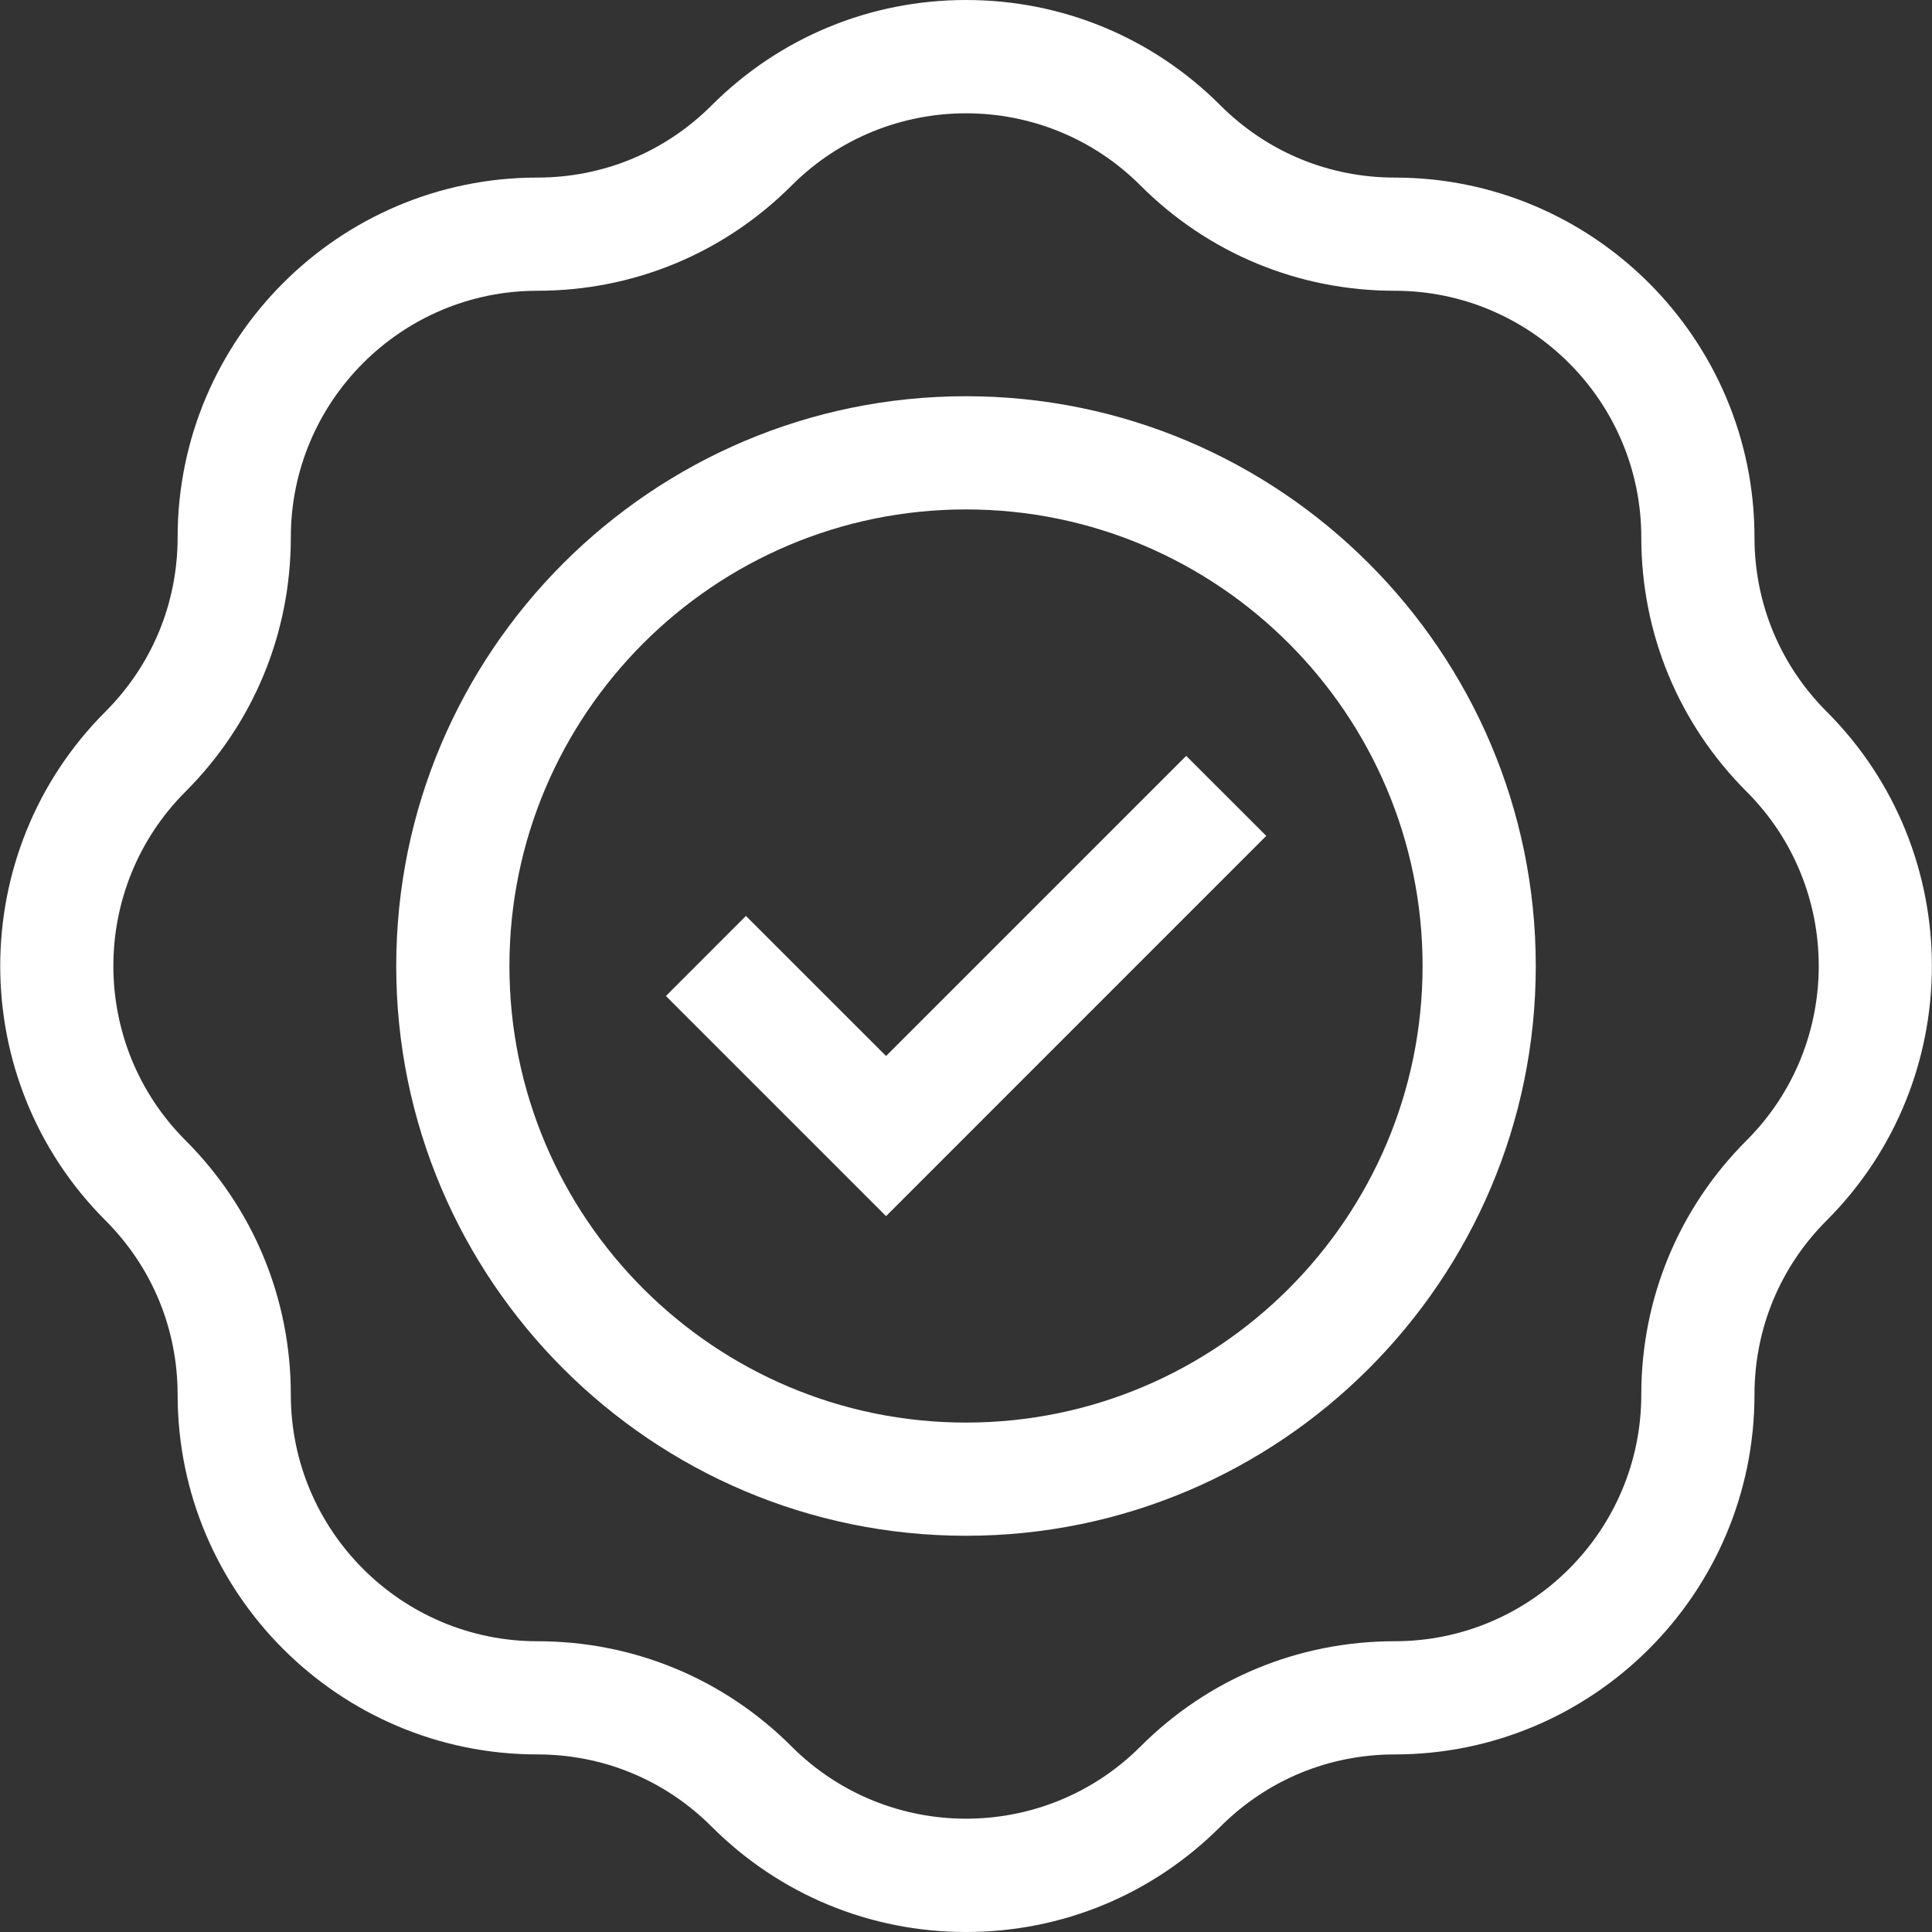
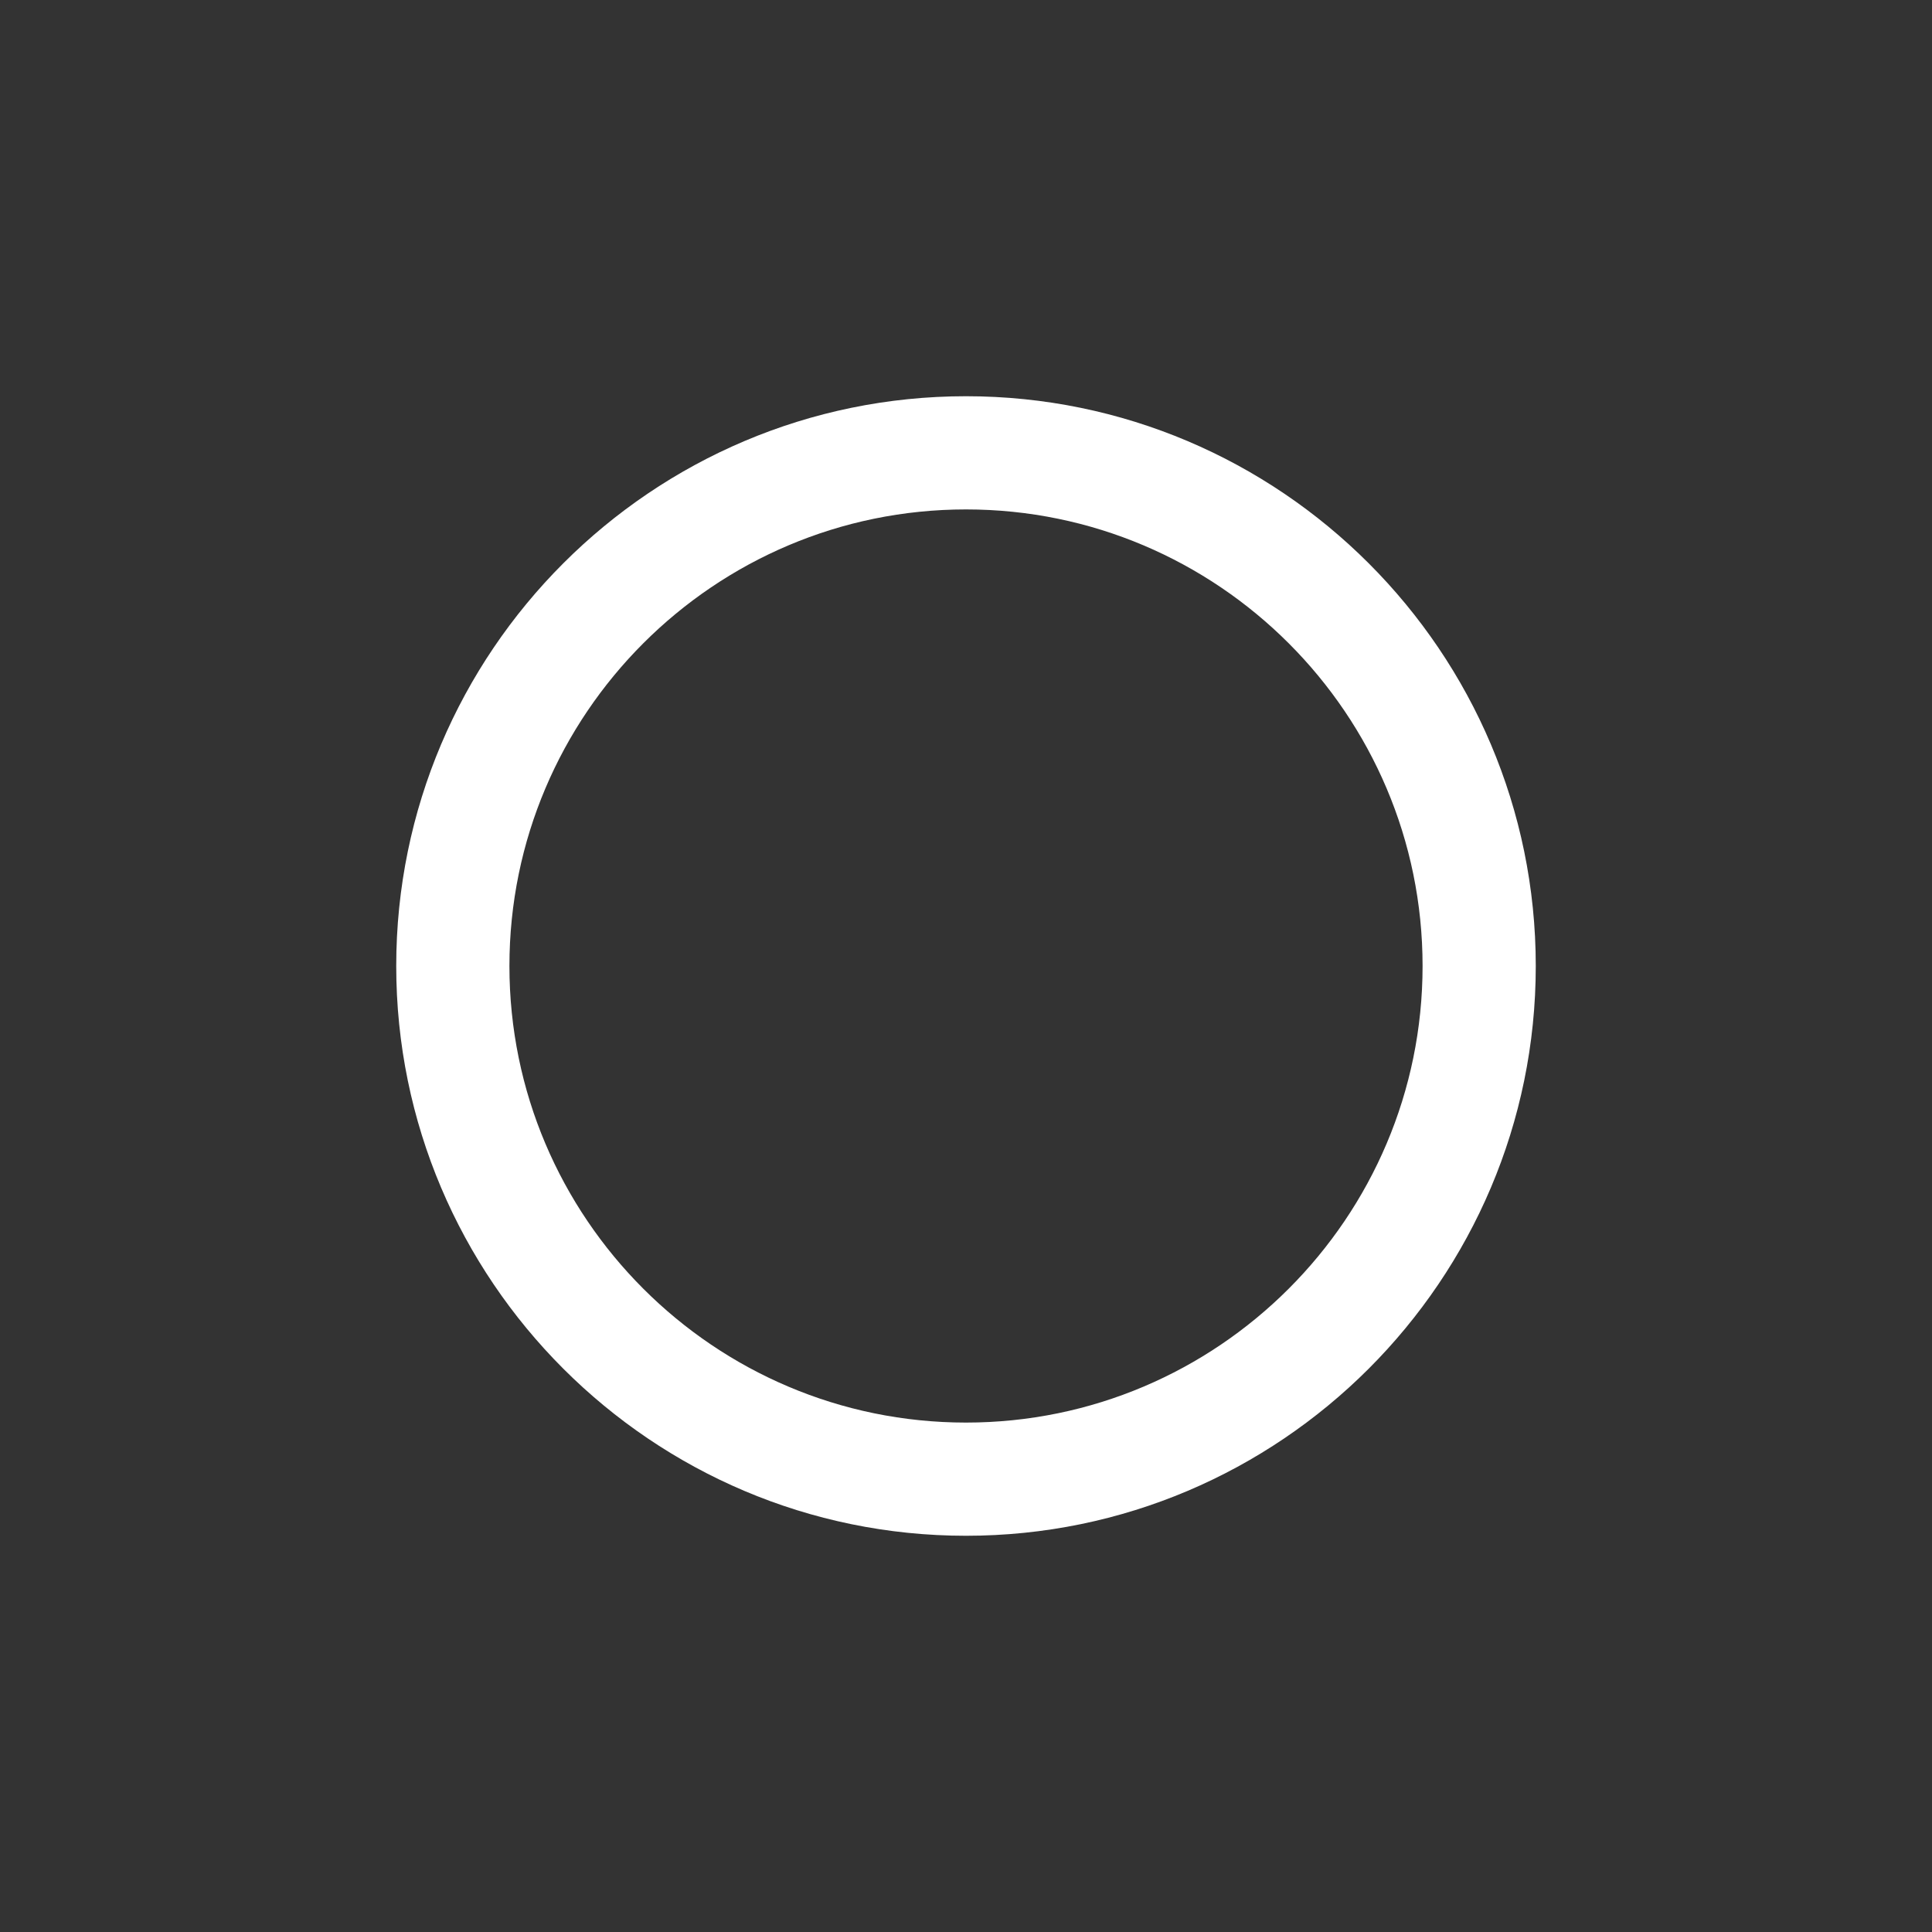
<svg xmlns="http://www.w3.org/2000/svg" width="34" height="34" viewBox="0 0 34 34" fill="none">
  <rect x="0" y="0" width="34" height="34" fill="#333333" stroke="none" />
-   <path d="M17.001 34C15.31 34 13.72 33.341 12.524 32.146C11.705 31.326 10.616 30.875 9.457 30.875C5.966 30.875 3.126 28.035 3.126 24.544C3.126 23.385 2.675 22.296 1.855 21.477C-0.613 19.008 -0.613 14.992 1.855 12.524C2.675 11.704 3.126 10.615 3.126 9.456C3.126 5.965 5.966 3.125 9.457 3.125C10.616 3.125 11.705 2.674 12.524 1.854C13.72 0.659 15.31 0 17.001 0C18.692 0 20.282 0.659 21.477 1.854C22.297 2.674 23.386 3.125 24.545 3.125C28.036 3.125 30.876 5.965 30.876 9.456C30.876 10.615 31.327 11.704 32.147 12.524C34.615 14.992 34.615 19.008 32.147 21.477C31.327 22.296 30.876 23.385 30.876 24.544C30.876 28.035 28.036 30.875 24.545 30.875C23.386 30.875 22.297 31.326 21.477 32.146C20.282 33.341 18.692 34 17.001 34ZM17.001 1.994C15.89 1.994 14.779 2.417 13.933 3.263C12.738 4.459 11.148 5.117 9.457 5.117C7.064 5.117 5.118 7.063 5.118 9.456C5.118 11.147 4.46 12.736 3.264 13.932C1.572 15.624 1.572 18.376 3.264 20.068C4.46 21.264 5.118 22.853 5.118 24.544C5.118 26.936 7.064 28.883 9.457 28.883C11.148 28.883 12.737 29.541 13.933 30.737C15.625 32.429 18.377 32.429 20.069 30.737C21.264 29.541 22.854 28.883 24.545 28.883C26.938 28.883 28.884 26.936 28.884 24.544C28.884 22.853 29.542 21.264 30.738 20.068C32.43 18.376 32.43 15.624 30.738 13.932C29.542 12.736 28.884 11.147 28.884 9.456C28.884 7.063 26.938 5.117 24.545 5.117C22.854 5.117 21.264 4.459 20.069 3.263C19.223 2.417 18.112 1.994 17.001 1.994Z" fill="white" />
  <path d="M17 27.027C11.471 27.027 6.973 22.529 6.973 17C6.973 11.471 11.471 6.973 17 6.973C22.529 6.973 27.027 11.471 27.027 17C27.027 22.529 22.529 27.027 17 27.027ZM17 8.965C12.569 8.965 8.965 12.569 8.965 17C8.965 21.431 12.569 25.035 17 25.035C21.431 25.035 25.035 21.431 25.035 17C25.035 12.569 21.431 8.965 17 8.965Z" fill="white" />
-   <path d="M15.593 21.402L11.719 17.528L13.127 16.119L15.593 18.584L20.875 13.302L22.284 14.71L15.593 21.402Z" fill="white" />
</svg>